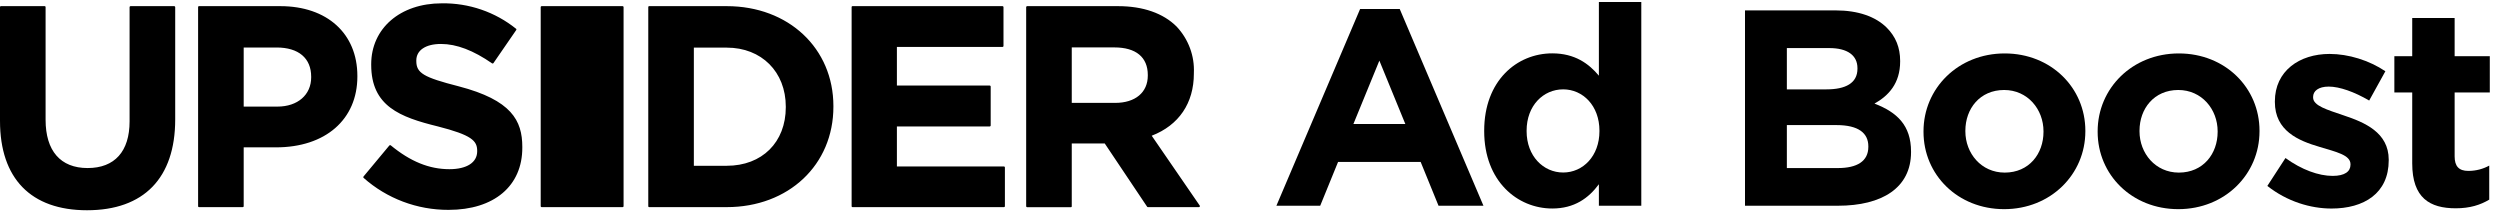
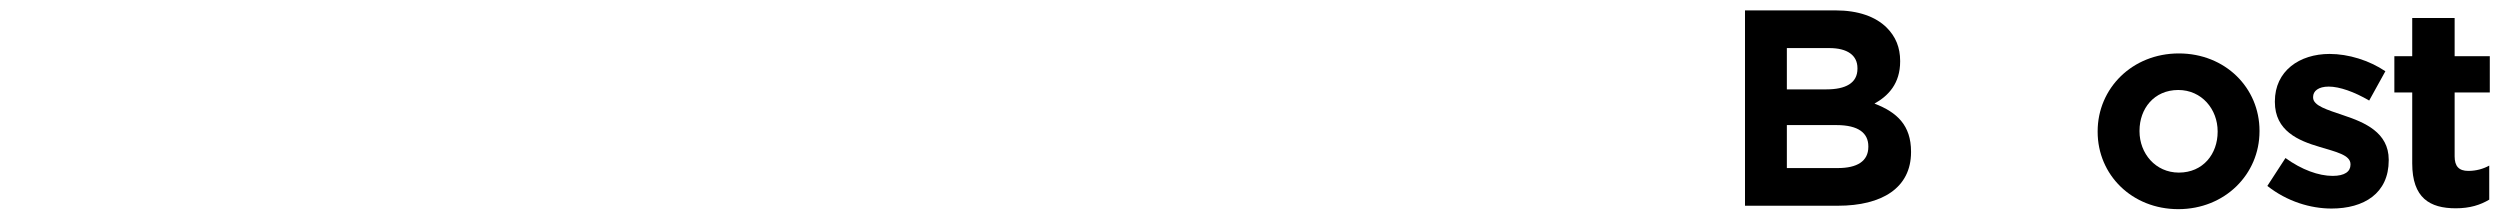
<svg xmlns="http://www.w3.org/2000/svg" width="233" height="20" viewBox="0 0 233 20" fill="none">
  <g clip-path="url(#clip0_1326_2469)">
    <path d="M8.109 19.595C2.879 19.595 9.53988e-05 16.637 9.53988e-05 11.266V0.659C-0 0.648 0.001 0.637 0.005 0.627C0.009 0.616 0.015 0.607 0.023 0.599C0.031 0.59 0.041 0.584 0.051 0.58C0.062 0.575 0.073 0.573 0.084 0.573H4.164C4.176 0.573 4.187 0.575 4.198 0.58C4.208 0.584 4.217 0.59 4.225 0.599C4.233 0.607 4.239 0.616 4.243 0.627C4.247 0.637 4.249 0.648 4.249 0.659V11.16C4.249 14.063 5.638 15.662 8.165 15.662C10.691 15.662 12.077 14.111 12.077 11.31V0.659C12.077 0.637 12.086 0.615 12.102 0.598C12.119 0.582 12.141 0.573 12.165 0.573H16.241C16.264 0.573 16.287 0.582 16.303 0.598C16.32 0.615 16.329 0.637 16.329 0.659V11.133C16.329 16.59 13.41 19.595 8.109 19.595ZM22.624 19.304H18.547C18.536 19.304 18.525 19.302 18.514 19.297C18.504 19.293 18.494 19.287 18.487 19.279C18.479 19.27 18.473 19.261 18.469 19.25C18.465 19.24 18.463 19.229 18.463 19.218V0.659C18.463 0.648 18.465 0.637 18.469 0.627C18.473 0.616 18.479 0.607 18.487 0.599C18.494 0.59 18.504 0.584 18.514 0.58C18.525 0.575 18.536 0.573 18.547 0.573H26.123C30.484 0.573 33.307 3.127 33.307 7.075V7.13C33.307 11.141 30.332 13.733 25.723 13.733H22.712V19.233C22.708 19.254 22.697 19.272 22.681 19.285C22.665 19.298 22.645 19.304 22.624 19.304ZM22.712 9.935H25.859C27.741 9.935 29.002 8.839 29.002 7.208V7.153C29.002 5.421 27.829 4.427 25.779 4.427H22.712V9.935ZM41.804 19.56C38.874 19.569 36.048 18.502 33.879 16.57C33.865 16.554 33.857 16.533 33.857 16.511C33.857 16.489 33.865 16.468 33.879 16.452L36.282 13.565C36.289 13.556 36.298 13.548 36.309 13.543C36.319 13.538 36.33 13.534 36.342 13.533C36.361 13.526 36.383 13.526 36.402 13.533C38.248 15.057 40.006 15.768 41.884 15.768C43.505 15.768 44.474 15.144 44.474 14.099V14.06C44.474 13.117 43.966 12.59 40.803 11.781C37.287 10.917 34.596 9.903 34.596 6.042V5.987C34.596 2.643 37.299 0.31 41.167 0.31C43.696 0.271 46.157 1.115 48.11 2.691C48.124 2.706 48.132 2.725 48.132 2.746C48.132 2.766 48.124 2.785 48.11 2.801L45.992 5.877C45.986 5.886 45.978 5.894 45.968 5.901C45.959 5.907 45.947 5.911 45.936 5.912C45.926 5.916 45.915 5.919 45.904 5.919C45.893 5.919 45.882 5.916 45.872 5.912C44.114 4.694 42.552 4.097 41.099 4.097C39.645 4.097 38.8 4.702 38.8 5.633V5.684C38.8 6.808 39.465 7.204 42.737 8.041C47.67 9.326 48.679 11.231 48.679 13.69V13.742C48.695 17.332 46.048 19.56 41.804 19.56ZM67.735 19.304H60.503C60.492 19.304 60.48 19.302 60.47 19.297C60.459 19.293 60.45 19.287 60.442 19.279C60.434 19.27 60.428 19.261 60.424 19.25C60.42 19.24 60.419 19.229 60.419 19.218V0.659C60.419 0.648 60.42 0.637 60.424 0.627C60.428 0.616 60.434 0.607 60.442 0.599C60.45 0.59 60.459 0.584 60.47 0.58C60.48 0.575 60.492 0.573 60.503 0.573H67.735C73.493 0.573 77.673 4.502 77.673 9.888V9.939C77.681 15.364 73.493 19.304 67.735 19.304ZM64.667 15.45H67.735C71.026 15.45 73.236 13.258 73.236 9.994V9.939C73.236 6.694 70.974 4.439 67.735 4.439H64.667V15.45ZM93.573 19.304H79.455C79.443 19.304 79.432 19.302 79.421 19.297C79.411 19.293 79.401 19.287 79.394 19.279C79.386 19.27 79.38 19.261 79.376 19.25C79.372 19.24 79.37 19.229 79.371 19.218V0.659C79.37 0.648 79.372 0.637 79.376 0.627C79.38 0.616 79.386 0.607 79.394 0.599C79.401 0.59 79.411 0.584 79.421 0.58C79.432 0.575 79.443 0.573 79.455 0.573H93.441C93.464 0.574 93.485 0.584 93.501 0.6C93.516 0.616 93.525 0.637 93.525 0.659V4.289C93.525 4.312 93.516 4.333 93.501 4.349C93.485 4.365 93.464 4.375 93.441 4.376H83.591V7.974H92.248C92.27 7.974 92.291 7.983 92.307 7.998C92.323 8.014 92.332 8.035 92.332 8.057V11.703C92.331 11.724 92.322 11.745 92.306 11.76C92.291 11.775 92.27 11.784 92.248 11.785H83.591V15.513H93.573C93.596 15.514 93.617 15.524 93.633 15.54C93.648 15.556 93.657 15.577 93.657 15.6V19.229C93.654 19.25 93.645 19.268 93.629 19.282C93.614 19.296 93.594 19.303 93.573 19.304ZM111.748 19.304H106.983C106.969 19.304 106.955 19.3 106.942 19.293C106.93 19.286 106.919 19.277 106.911 19.265L102.963 13.372H99.888V19.226C99.888 19.237 99.887 19.248 99.883 19.258C99.879 19.269 99.873 19.278 99.865 19.287C99.857 19.294 99.847 19.301 99.837 19.305C99.826 19.31 99.815 19.312 99.804 19.312H95.724C95.701 19.311 95.68 19.302 95.664 19.285C95.648 19.269 95.639 19.248 95.639 19.226V0.659C95.639 0.637 95.648 0.616 95.664 0.6C95.68 0.584 95.701 0.574 95.724 0.573H104.2C106.531 0.573 108.421 1.233 109.666 2.482C110.21 3.063 110.632 3.744 110.907 4.486C111.182 5.228 111.305 6.015 111.268 6.804V6.859C111.268 9.609 109.874 11.671 107.34 12.649L111.82 19.167C111.829 19.179 111.834 19.193 111.834 19.208C111.834 19.223 111.829 19.237 111.82 19.249C111.814 19.264 111.805 19.277 111.792 19.287C111.779 19.296 111.764 19.302 111.748 19.304ZM99.888 9.589H103.936C105.81 9.589 106.975 8.615 106.975 7.047V6.988C106.975 5.33 105.87 4.419 103.856 4.419H99.888V9.589ZM58.033 0.573H50.477C50.43 0.573 50.393 0.61 50.393 0.656V19.222C50.393 19.267 50.43 19.304 50.477 19.304H58.033C58.079 19.304 58.117 19.267 58.117 19.222V0.656C58.117 0.61 58.079 0.573 58.033 0.573Z" fill="black" />
  </g>
  <path d="M228.876 19.413C226.457 19.413 224.819 18.451 224.819 15.226V8.62H223.154V5.239H224.819V1.676H228.772V5.239H232.049V8.62H228.772V14.576C228.772 15.486 229.162 15.928 230.046 15.928C230.774 15.928 231.425 15.746 231.997 15.434V18.607C231.164 19.101 230.202 19.413 228.876 19.413Z" fill="black" />
  <path d="M217.297 19.436C215.347 19.436 213.162 18.785 211.316 17.329L213.006 14.728C214.515 15.821 216.101 16.393 217.401 16.393C218.546 16.393 219.066 15.977 219.066 15.352V15.3C219.066 14.442 217.713 14.156 216.179 13.688C214.228 13.116 212.018 12.206 212.018 9.501V9.449C212.018 6.614 214.306 5.027 217.115 5.027C218.884 5.027 220.808 5.626 222.317 6.64L220.808 9.371C219.43 8.564 218.052 8.07 217.037 8.07C216.075 8.07 215.581 8.486 215.581 9.033V9.085C215.581 9.865 216.907 10.229 218.416 10.749C220.366 11.399 222.629 12.336 222.629 14.884V14.936C222.629 18.031 220.314 19.436 217.297 19.436Z" fill="black" />
  <path d="M203.017 19.493C198.7 19.493 195.501 16.294 195.501 12.289V12.237C195.501 8.231 198.726 4.98 203.069 4.98C207.387 4.98 210.586 8.179 210.586 12.185V12.237C210.586 16.242 207.361 19.493 203.017 19.493ZM203.069 16.086C205.332 16.086 206.684 14.343 206.684 12.289V12.237C206.684 10.182 205.202 8.387 203.017 8.387C200.755 8.387 199.402 10.13 199.402 12.185V12.237C199.402 14.291 200.885 16.086 203.069 16.086Z" fill="black" />
-   <path d="M186.787 19.493C182.47 19.493 179.271 16.294 179.271 12.289V12.237C179.271 8.231 182.496 4.98 186.839 4.98C191.156 4.98 194.355 8.179 194.355 12.185V12.237C194.355 16.242 191.13 19.493 186.787 19.493ZM186.839 16.086C189.102 16.086 190.454 14.343 190.454 12.289V12.237C190.454 10.182 188.972 8.387 186.787 8.387C184.524 8.387 183.172 10.13 183.172 12.185V12.237C183.172 14.291 184.654 16.086 186.839 16.086Z" fill="black" />
  <path d="M162.634 19.174V0.969H171.086C173.167 0.969 174.806 1.541 175.846 2.581C176.678 3.413 177.094 4.428 177.094 5.676V5.728C177.094 7.783 176.002 8.927 174.702 9.655C176.808 10.462 178.109 11.684 178.109 14.129V14.181C178.109 17.51 175.404 19.174 171.295 19.174H162.634ZM166.535 8.329H170.228C171.997 8.329 173.115 7.757 173.115 6.404V6.352C173.115 5.156 172.179 4.48 170.488 4.48H166.535V8.329ZM166.535 15.663H171.295C173.063 15.663 174.129 15.039 174.129 13.687V13.635C174.129 12.412 173.219 11.658 171.164 11.658H166.535V15.663Z" fill="black" />
-   <path d="M144.673 19.433C141.422 19.433 138.327 16.885 138.327 12.229V12.177C138.327 7.522 141.37 4.973 144.673 4.973C146.779 4.973 148.08 5.935 149.016 7.054V0.188H152.969V19.173H149.016V17.171C148.054 18.471 146.727 19.433 144.673 19.433ZM145.687 16.078C147.533 16.078 149.068 14.544 149.068 12.229V12.177C149.068 9.862 147.533 8.328 145.687 8.328C143.84 8.328 142.28 9.836 142.28 12.177V12.229C142.28 14.544 143.84 16.078 145.687 16.078Z" fill="black" />
-   <path d="M118.96 19.175L126.762 0.84H130.455L138.258 19.175H134.071L132.406 15.092H124.708L123.043 19.175H118.96ZM126.138 11.555H130.976L128.557 5.651L126.138 11.555Z" fill="black" />
  <defs>
    <clipPath id="clip0_1326_2469">
-       <rect width="111.834" height="19.506" fill="white" transform="translate(0 0.309)" />
-     </clipPath>
+       </clipPath>
  </defs>
</svg>